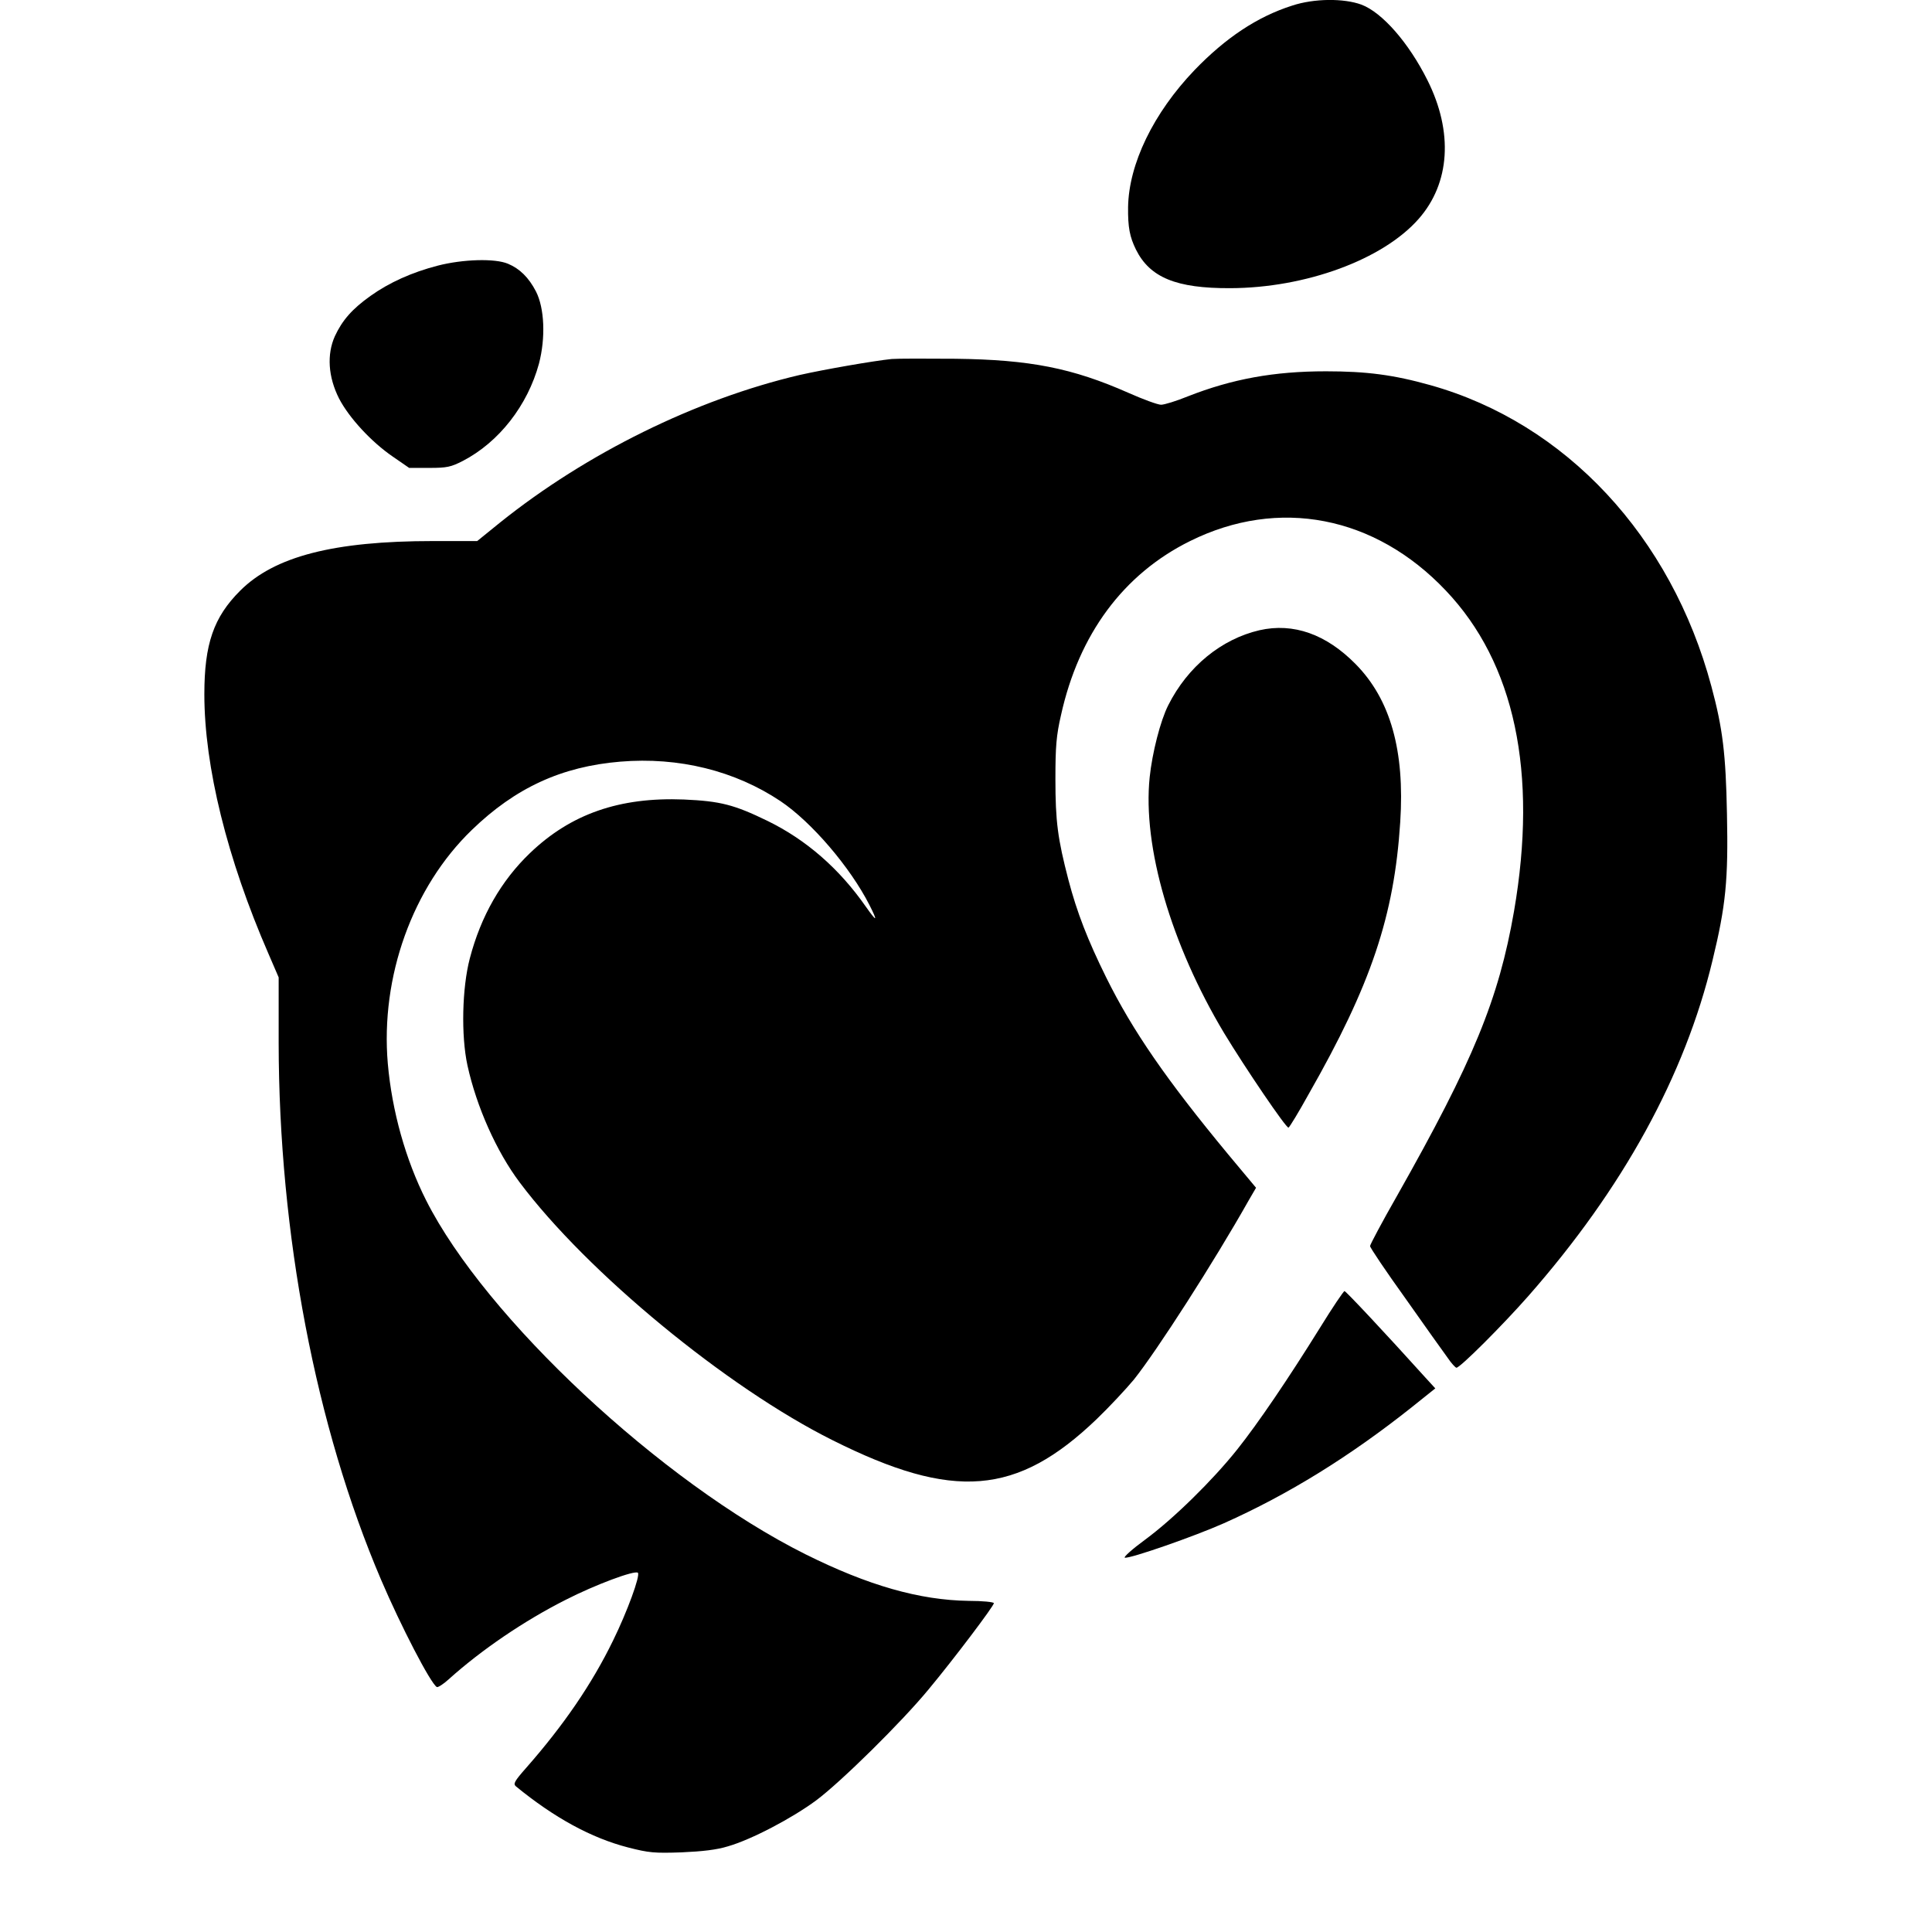
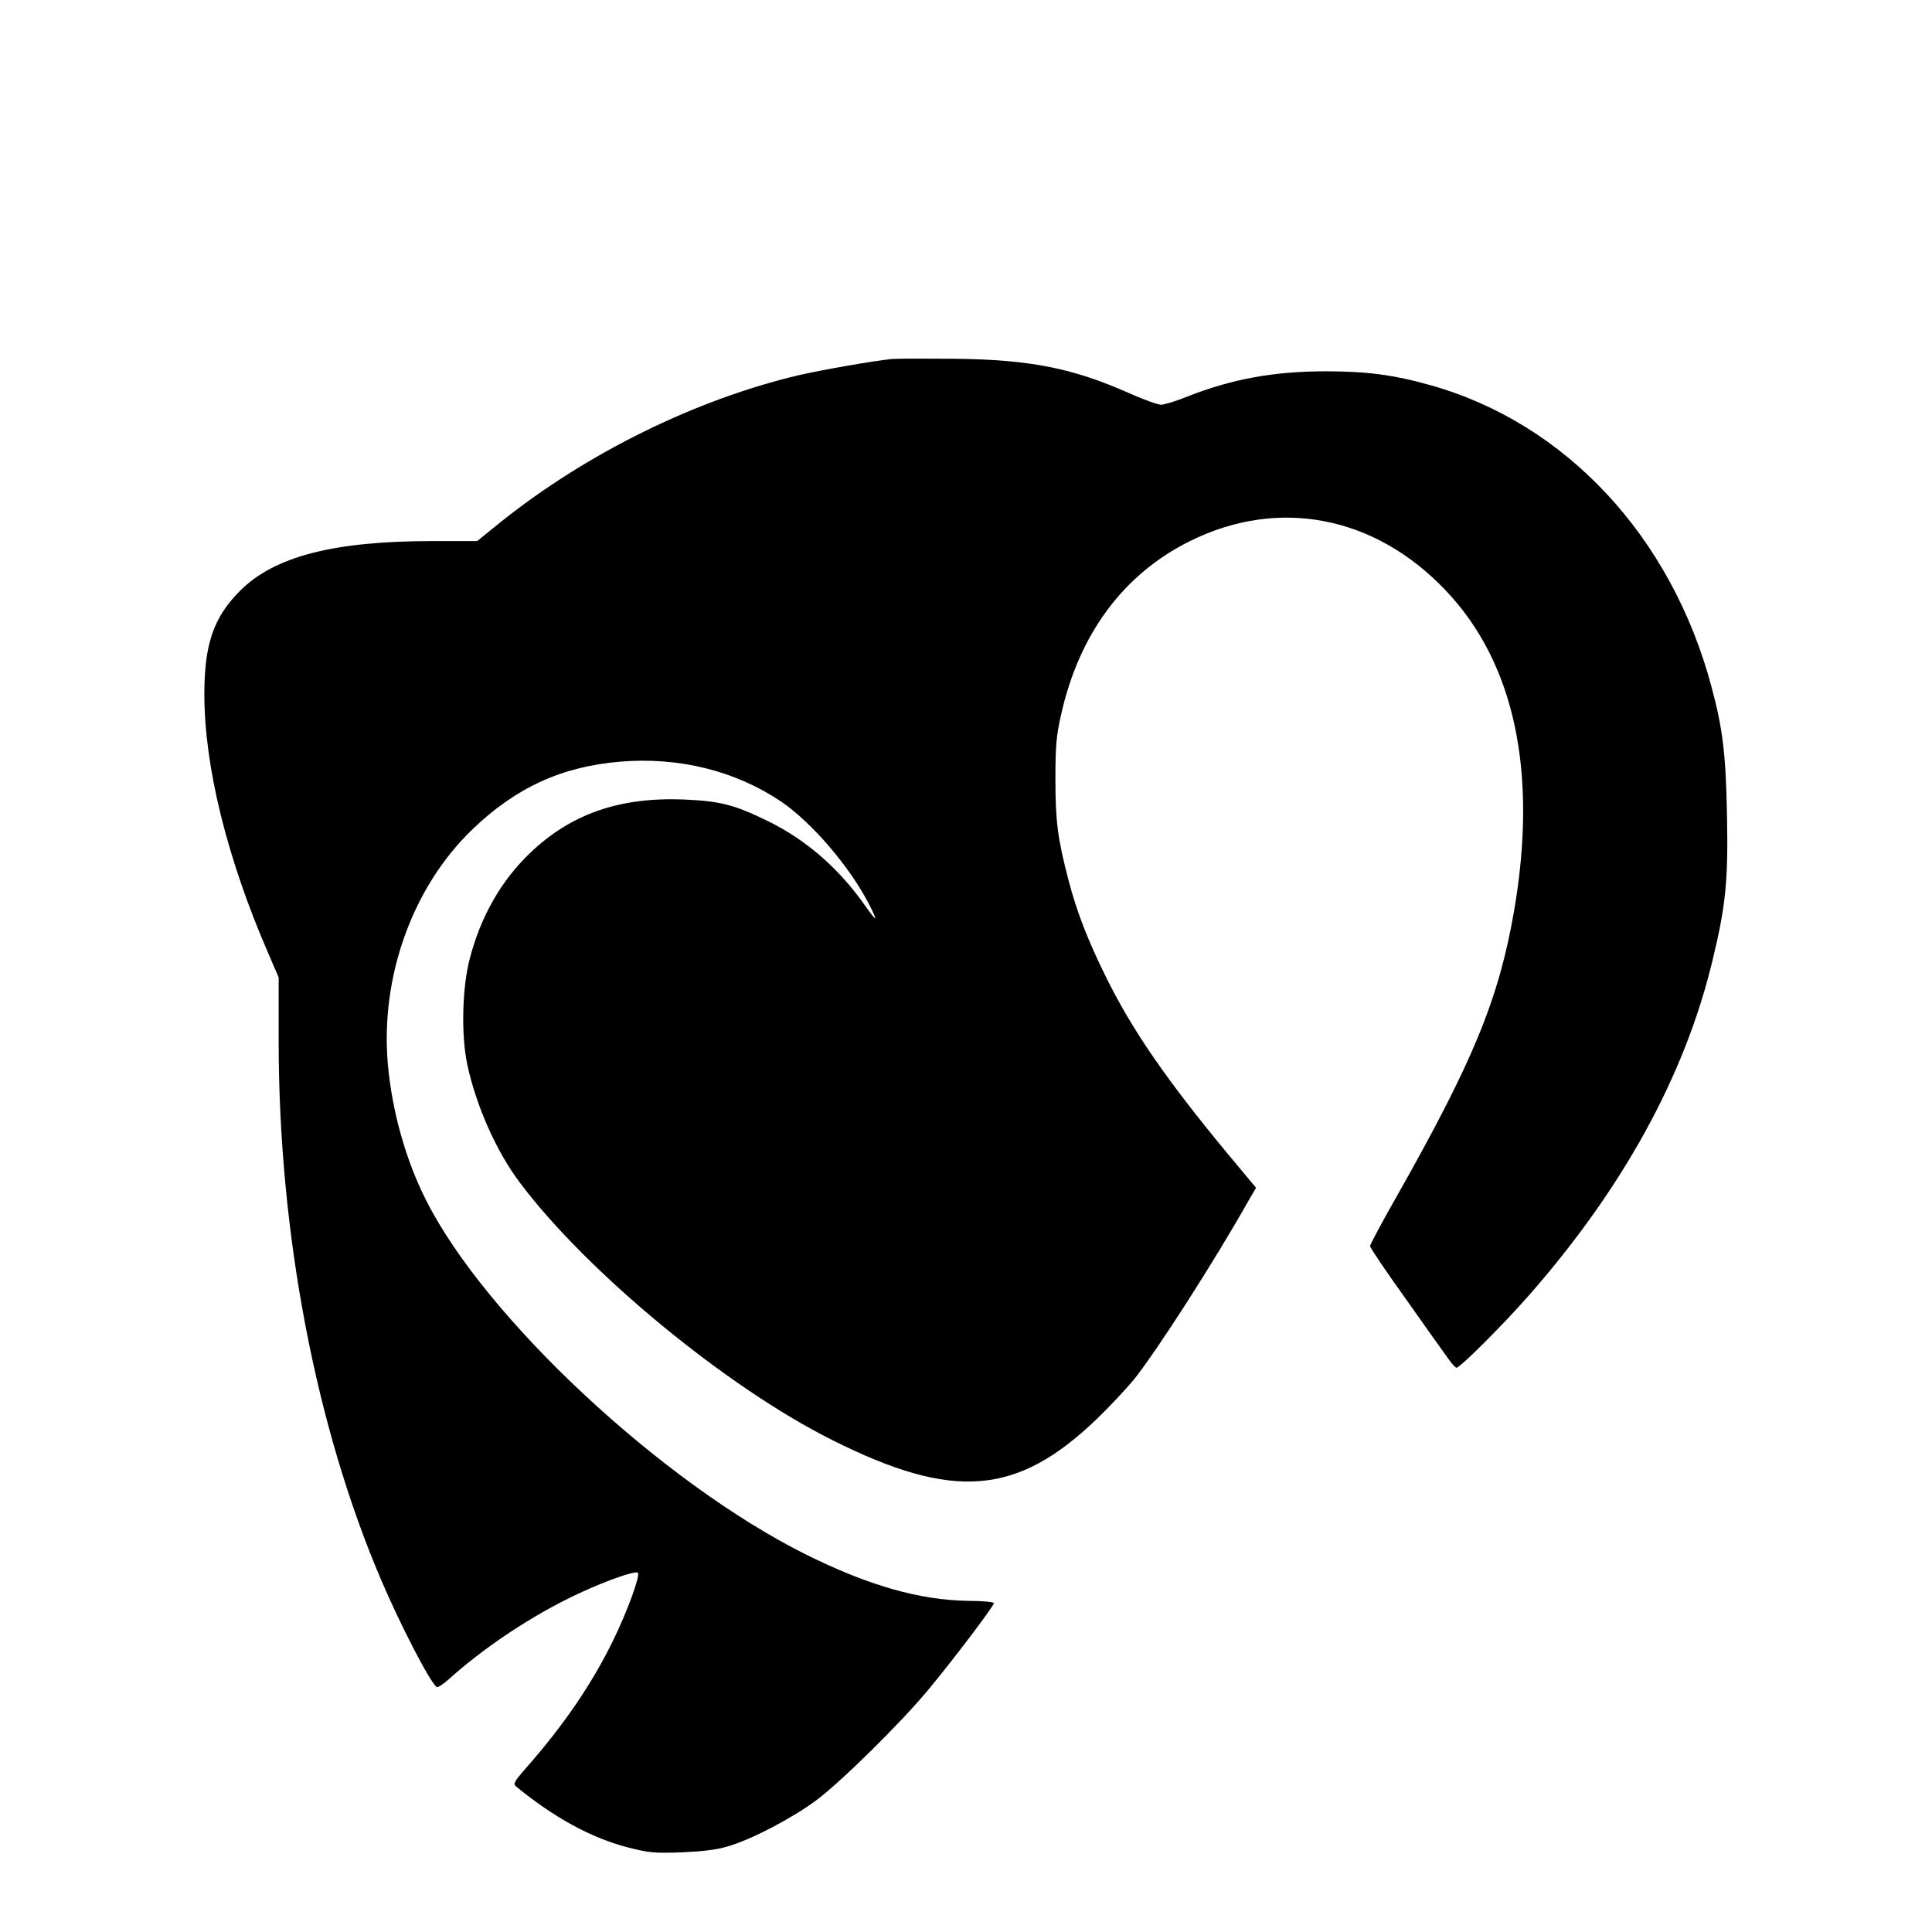
<svg xmlns="http://www.w3.org/2000/svg" version="1.0" width="832pt" height="832pt" viewBox="0 0 832 832" preserveAspectRatio="xMidYMid meet">
  <g transform="translate(0,832) scale(0.1,-0.1)" fill="#000000" stroke="none">
-     <path d="M5565 8296 c-151 -48 -287 -139 -421 -278 -177 -185 -283 -404 -286 -590 -1 -87 7 -128 34 -183 60 -120 173 -167 406 -166 325 1 657 123 811 298 136 154 150 375 38 598 -80 160 -194 291 -284 325 -76 28 -204 27 -298 -4z" />
-     <path d="M1885 7176 c-112 -29 -209 -73 -289 -130 -79 -56 -122 -105 -154 -174 -35 -78 -29 -175 18 -268 43 -83 139 -187 231 -250 l71 -49 87 0 c76 0 93 4 144 30 156 81 279 239 328 419 29 111 24 239 -13 311 -31 60 -70 98 -120 119 -56 24 -194 20 -303 -8z" />
    <path d="M3840 6774 c-78 -8 -291 -45 -397 -69 -447 -105 -917 -337 -1288 -634 l-100 -81 -190 0 c-428 0 -683 -66 -831 -214 -114 -114 -154 -229 -154 -446 0 -311 98 -708 276 -1117 l44 -102 0 -283 c1 -820 159 -1651 441 -2311 85 -199 213 -446 240 -462 4 -3 28 12 51 33 141 127 325 252 503 342 129 66 299 129 312 117 11 -12 -46 -168 -107 -292 -91 -187 -213 -365 -374 -548 -51 -58 -57 -69 -44 -80 165 -135 324 -222 483 -263 90 -23 113 -25 230 -21 90 4 152 11 200 26 101 29 276 121 380 198 106 79 368 337 484 478 109 131 281 359 281 371 0 5 -48 10 -108 10 -212 3 -433 66 -704 201 -620 310 -1378 1018 -1633 1524 -88 174 -147 384 -165 589 -32 373 106 759 362 1006 187 181 386 273 639 294 252 21 494 -39 690 -170 134 -90 300 -284 383 -447 37 -73 33 -76 -15 -8 -115 165 -258 289 -424 370 -144 70 -203 85 -360 92 -277 11 -487 -62 -663 -231 -123 -118 -211 -270 -259 -454 -33 -126 -38 -331 -10 -460 39 -178 125 -371 225 -504 290 -387 892 -883 1347 -1110 521 -261 794 -239 1138 91 54 52 126 129 160 170 99 124 344 505 494 771 l32 55 -121 145 c-264 319 -410 530 -524 760 -80 162 -126 280 -163 421 -46 177 -56 251 -56 434 0 141 4 188 24 275 77 349 269 608 556 750 381 189 796 109 1101 -213 297 -312 397 -784 294 -1381 -66 -380 -176 -646 -504 -1226 -64 -112 -116 -210 -116 -216 0 -7 68 -108 152 -225 83 -118 165 -233 182 -256 16 -24 34 -43 38 -43 16 0 198 182 309 308 408 464 675 950 794 1447 57 235 68 345 62 630 -5 258 -18 367 -67 549 -173 646 -627 1133 -1209 1297 -160 45 -276 60 -451 60 -224 0 -404 -33 -595 -108 -49 -20 -101 -36 -115 -36 -14 0 -77 23 -140 51 -242 107 -424 143 -745 147 -126 1 -250 1 -275 -1z" />
-     <path d="M5424 5606 c-164 -38 -309 -156 -393 -323 -34 -67 -69 -205 -80 -310 -31 -299 92 -720 320 -1101 92 -152 269 -413 278 -408 5 3 44 67 86 143 270 473 369 769 395 1173 20 307 -42 528 -192 680 -127 129 -268 179 -414 146z" />
-     <path d="M5685 2603 c-138 -222 -267 -412 -357 -525 -106 -133 -274 -298 -396 -388 -56 -41 -95 -76 -88 -78 22 -5 300 92 426 148 278 124 543 288 811 501 l100 80 -43 47 c-175 194 -342 372 -348 372 -4 0 -52 -71 -105 -157z" />
  </g>
</svg>